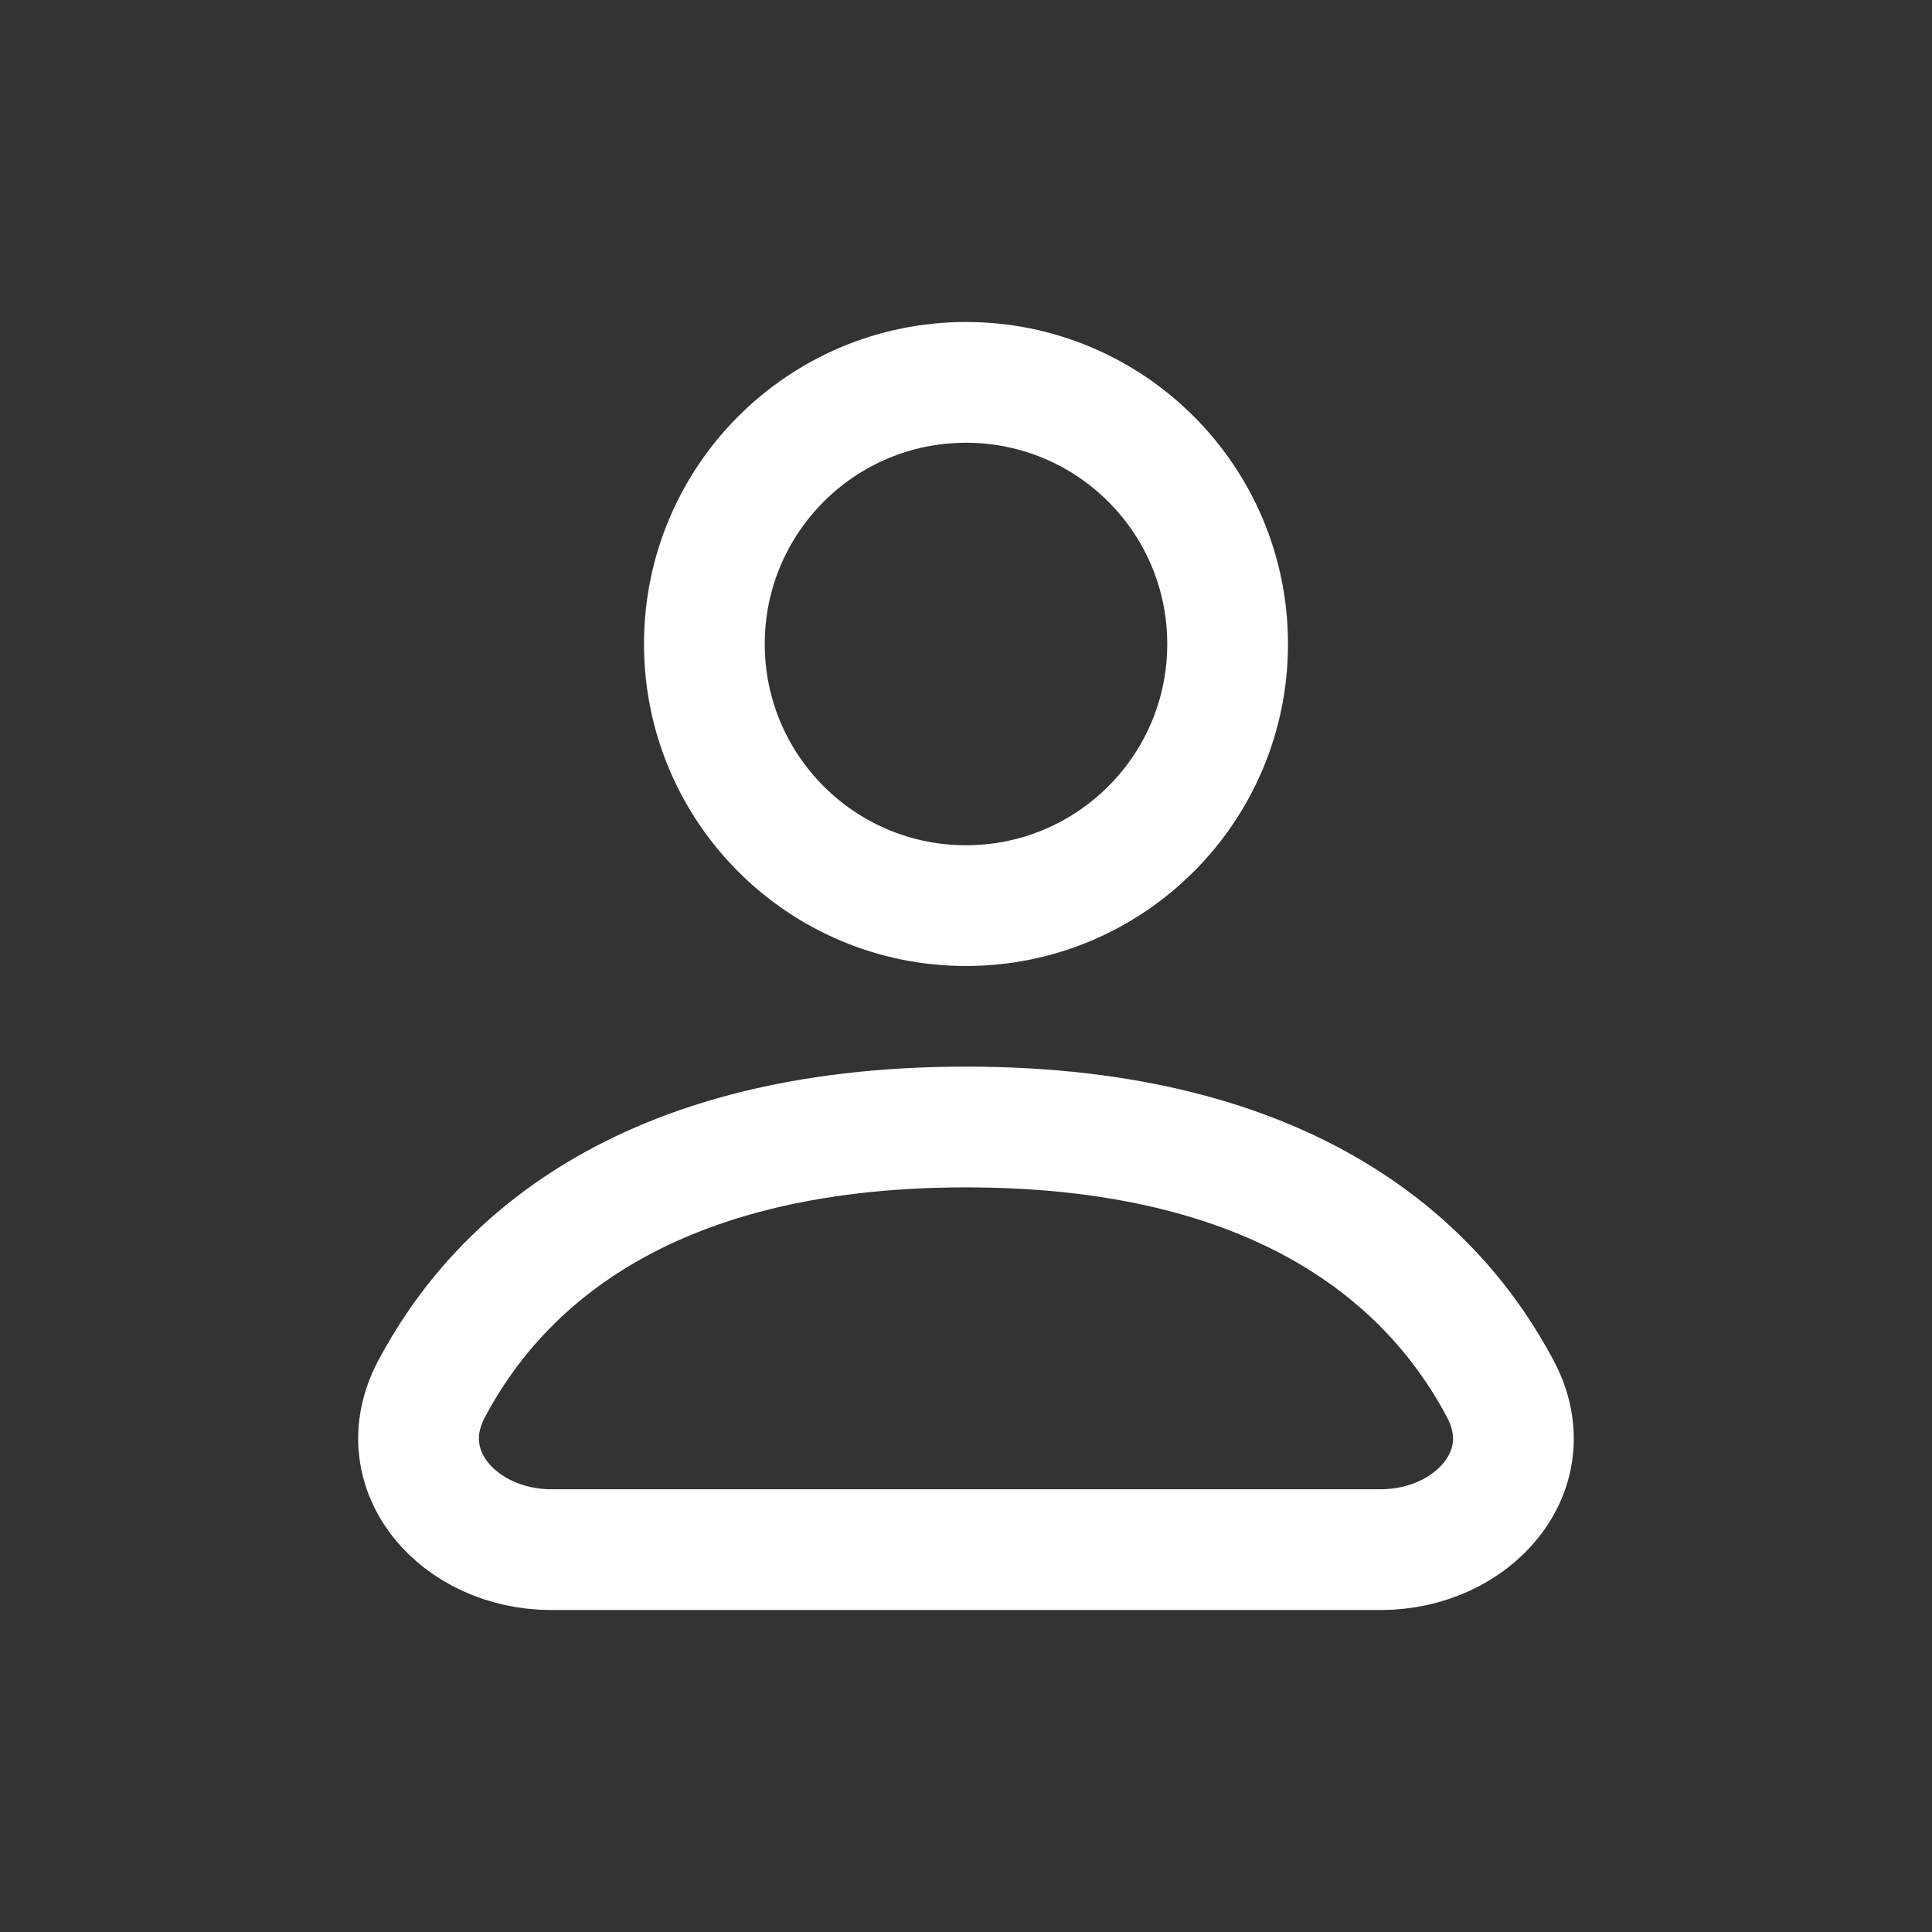
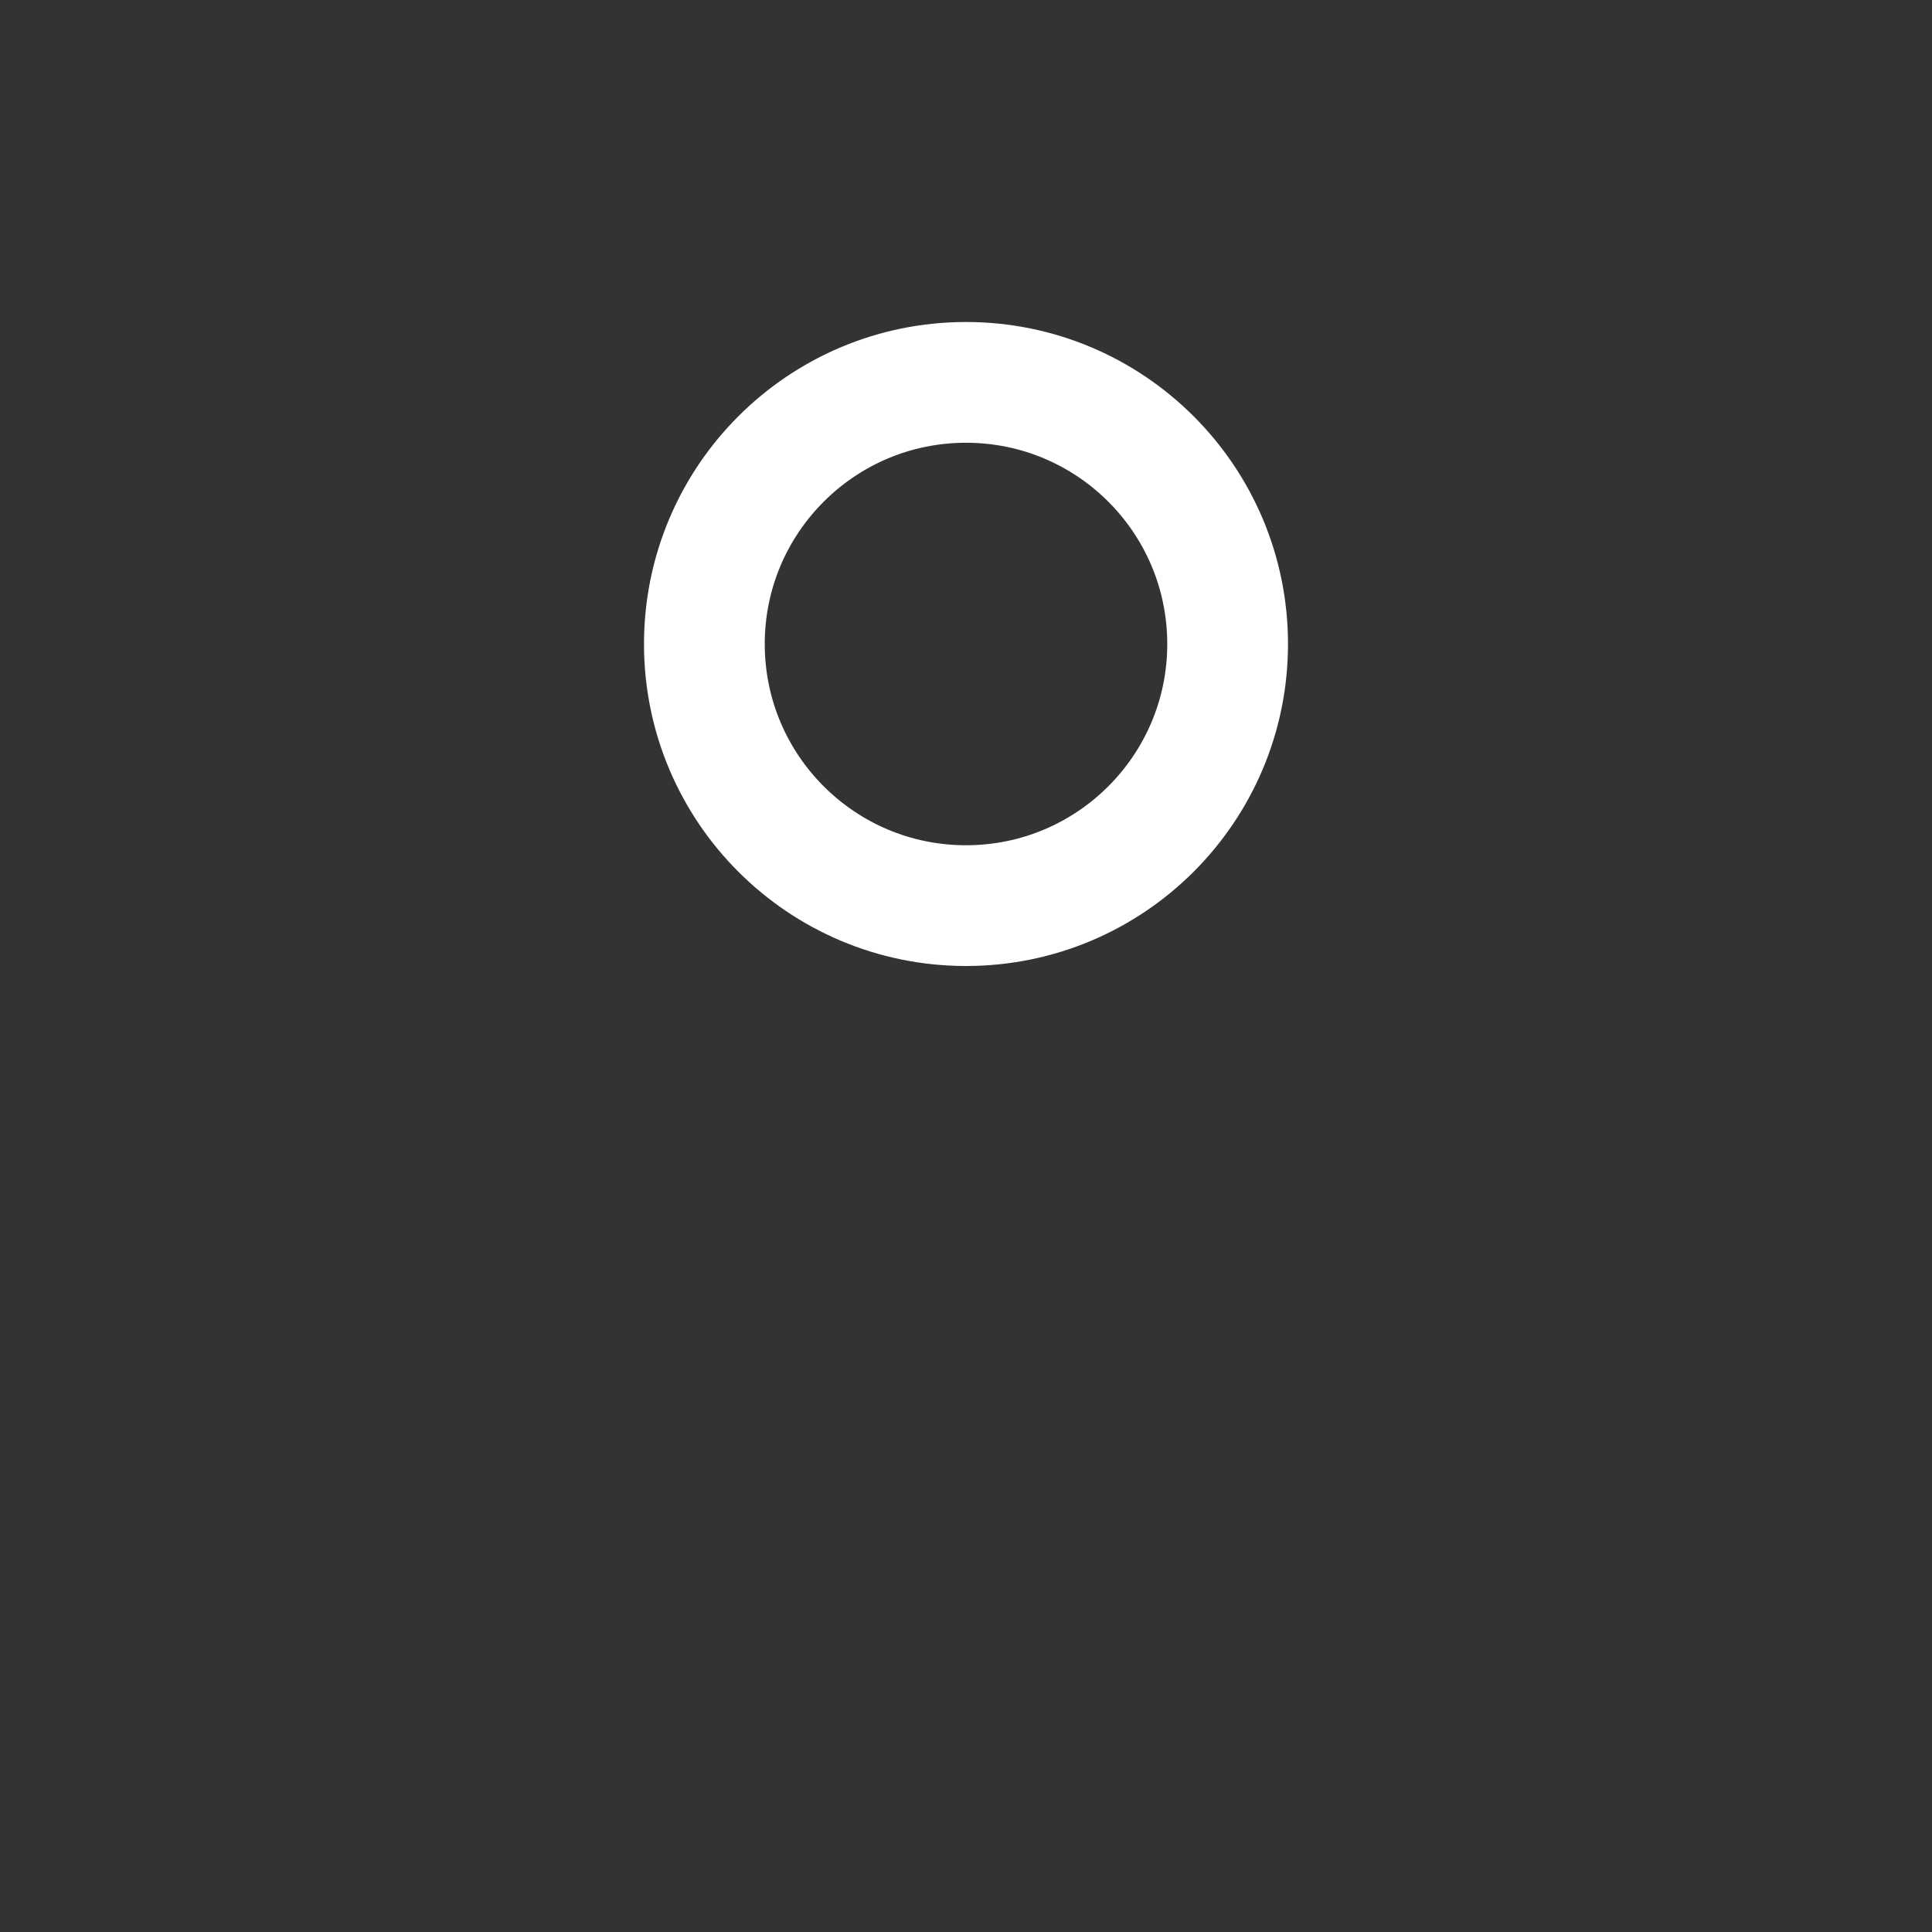
<svg xmlns="http://www.w3.org/2000/svg" width="24" height="24" viewBox="0 0 24 24" fill="none">
  <rect x="0" y="0" width="24" height="24" fill="#333333" stroke="none" />
  <path d="M15.25 8C15.25 9.795 13.795 11.25 12 11.25C10.205 11.25 8.75 9.795 8.75 8C8.75 6.205 10.205 4.75 12 4.75C13.795 4.75 15.25 6.205 15.25 8Z" stroke="white" stroke-width="1.5" stroke-linecap="round" stroke-linejoin="round" />
-   <path d="M6.847 19.25H17.152C18.294 19.25 19.174 18.268 18.64 17.258C17.856 15.773 16.068 14 12 14C7.932 14 6.143 15.773 5.359 17.258C4.826 18.268 5.705 19.25 6.847 19.25Z" stroke="white" stroke-width="1.5" stroke-linecap="round" stroke-linejoin="round" />
</svg>